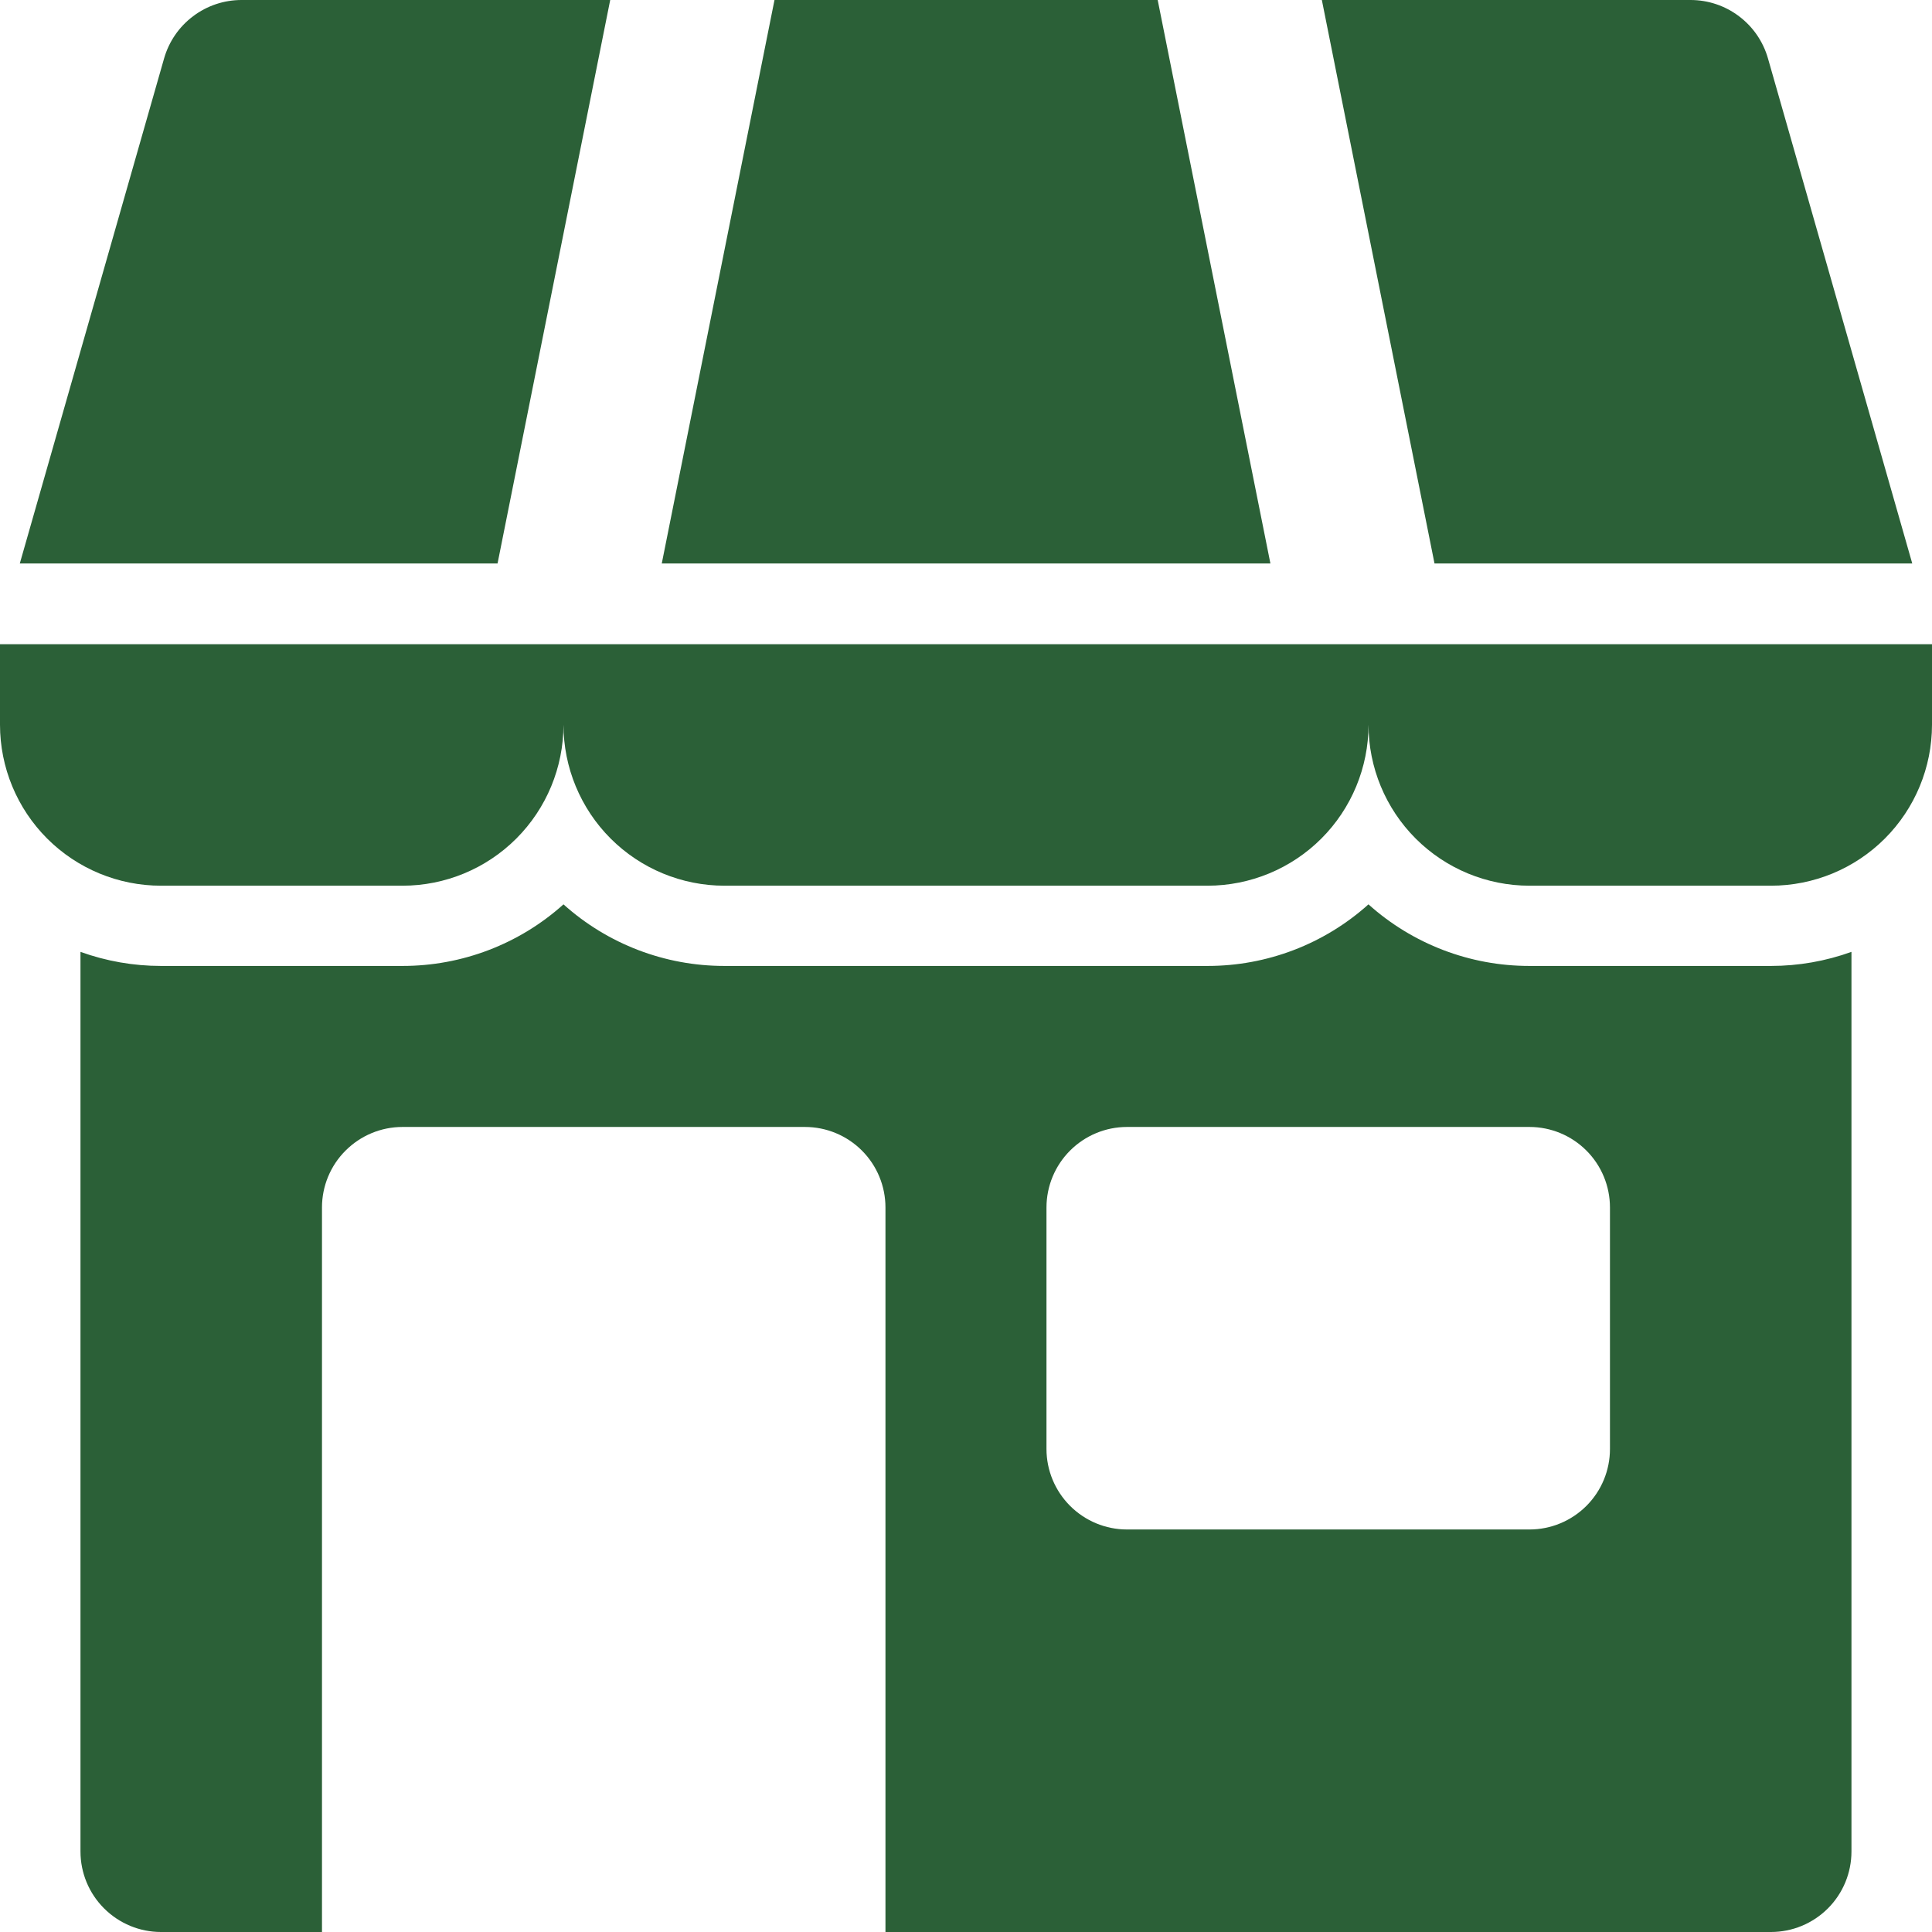
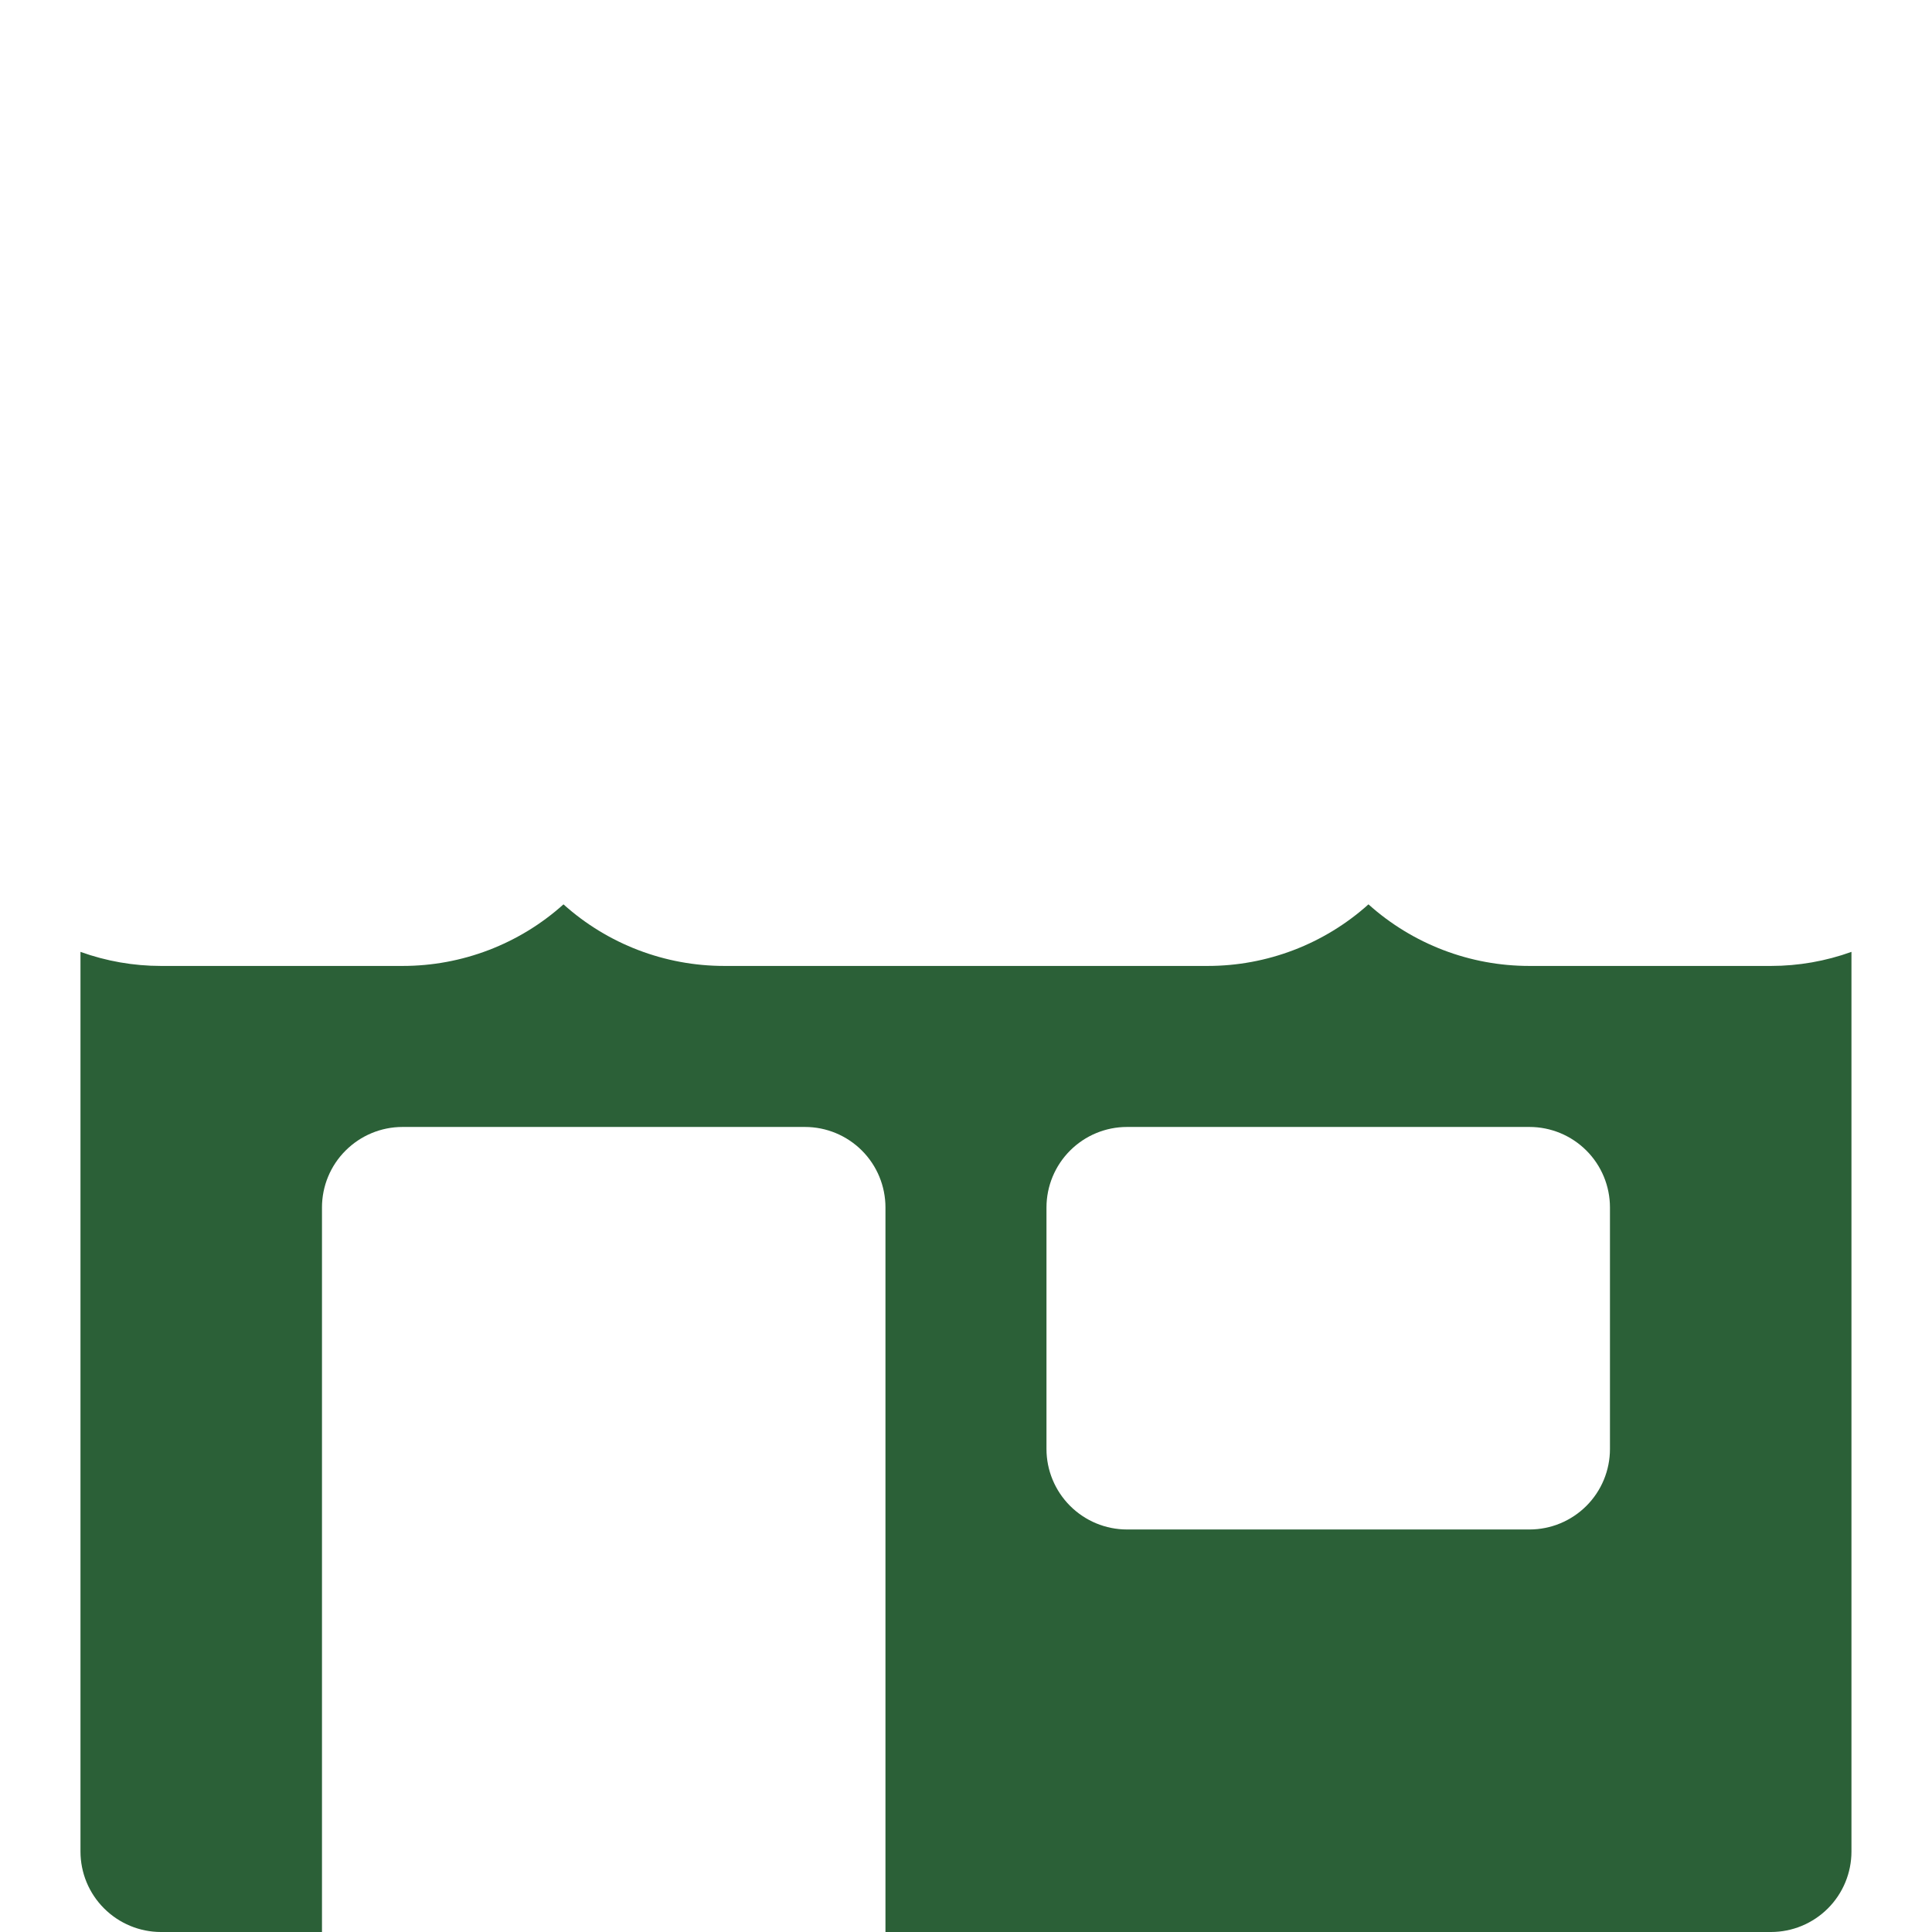
<svg xmlns="http://www.w3.org/2000/svg" width="32" height="32" viewBox="0 0 32 32" fill="none">
-   <path d="M31.994 10.67H0V12.003C0 12.71 0.281 13.389 0.781 13.889C1.281 14.389 1.959 14.67 2.667 14.67H6.667C7.374 14.67 8.052 14.389 8.552 13.889C9.052 13.389 9.333 12.71 9.333 12.003C9.333 12.71 9.614 13.389 10.114 13.889C10.614 14.389 11.293 14.67 12 14.67H20C20.707 14.67 21.386 14.389 21.886 13.889C22.386 13.389 22.667 12.71 22.667 12.003C22.667 12.71 22.948 13.389 23.448 13.889C23.948 14.389 24.626 14.67 25.333 14.67H29.333C30.041 14.67 30.719 14.389 31.219 13.889C31.719 13.389 32 12.71 32 12.003V10.67H31.994Z" fill="#2B6037" />
-   <path d="M31.673 9.333L29.283 0.967C29.203 0.688 29.035 0.443 28.803 0.269C28.572 0.094 28.29 -1.61553e-05 28.001 2.07519e-09L21.894 2.07519e-09L23.76 9.333H31.673Z" fill="#2B6037" />
-   <path d="M10.107 2.07519e-09H4C3.711 -1.61553e-05 3.429 0.094 3.198 0.269C2.966 0.443 2.798 0.688 2.718 0.967L0.328 9.333H8.241L10.107 2.07519e-09Z" fill="#2B6037" />
-   <path d="M19.175 0H12.828L10.961 9.333H21.042L19.175 0Z" fill="#2B6037" />
  <path d="M25.333 15.999C24.349 16 23.399 15.637 22.666 14.979C21.934 15.637 20.984 16 20 15.999H12C11.015 16 10.065 15.637 9.333 14.979C8.601 15.637 7.651 16 6.666 15.999H2.666C2.212 15.999 1.761 15.92 1.333 15.766V30.666C1.333 31.02 1.473 31.359 1.724 31.609C1.974 31.859 2.313 32 2.666 32H5.333V20C5.333 19.646 5.473 19.307 5.724 19.057C5.974 18.807 6.313 18.666 6.666 18.666H13.333C13.687 18.666 14.026 18.807 14.276 19.057C14.526 19.307 14.666 19.646 14.666 20V32H29.333C29.687 32 30.026 31.859 30.276 31.609C30.526 31.359 30.666 31.02 30.666 30.666V15.766C30.238 15.92 29.788 15.999 29.333 15.999H25.333ZM26.666 24C26.666 24.353 26.526 24.692 26.276 24.942C26.026 25.192 25.687 25.333 25.333 25.333H18.666C18.313 25.333 17.974 25.192 17.724 24.942C17.474 24.692 17.333 24.353 17.333 24V20C17.333 19.646 17.474 19.307 17.724 19.057C17.974 18.807 18.313 18.666 18.666 18.666H25.333C25.687 18.666 26.026 18.807 26.276 19.057C26.526 19.307 26.666 19.646 26.666 20V24Z" fill="#2B6037" />
</svg>